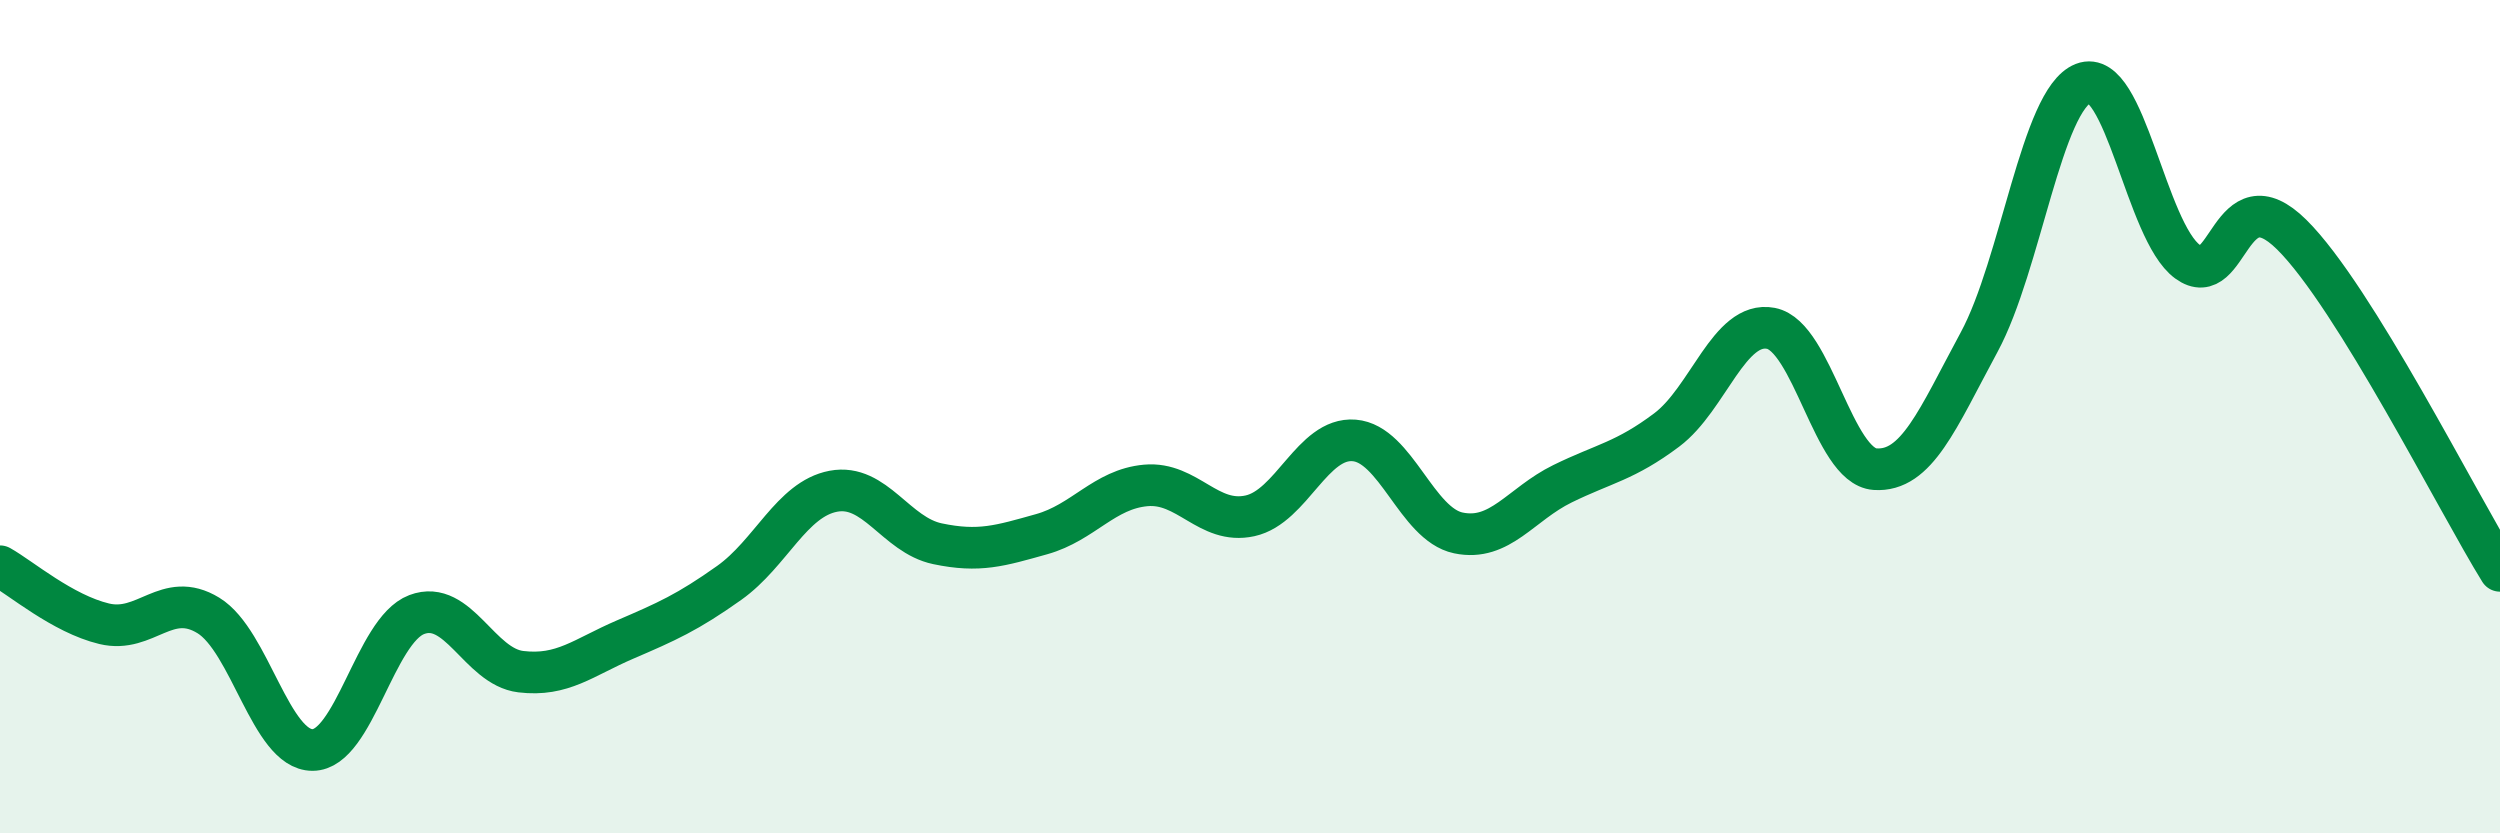
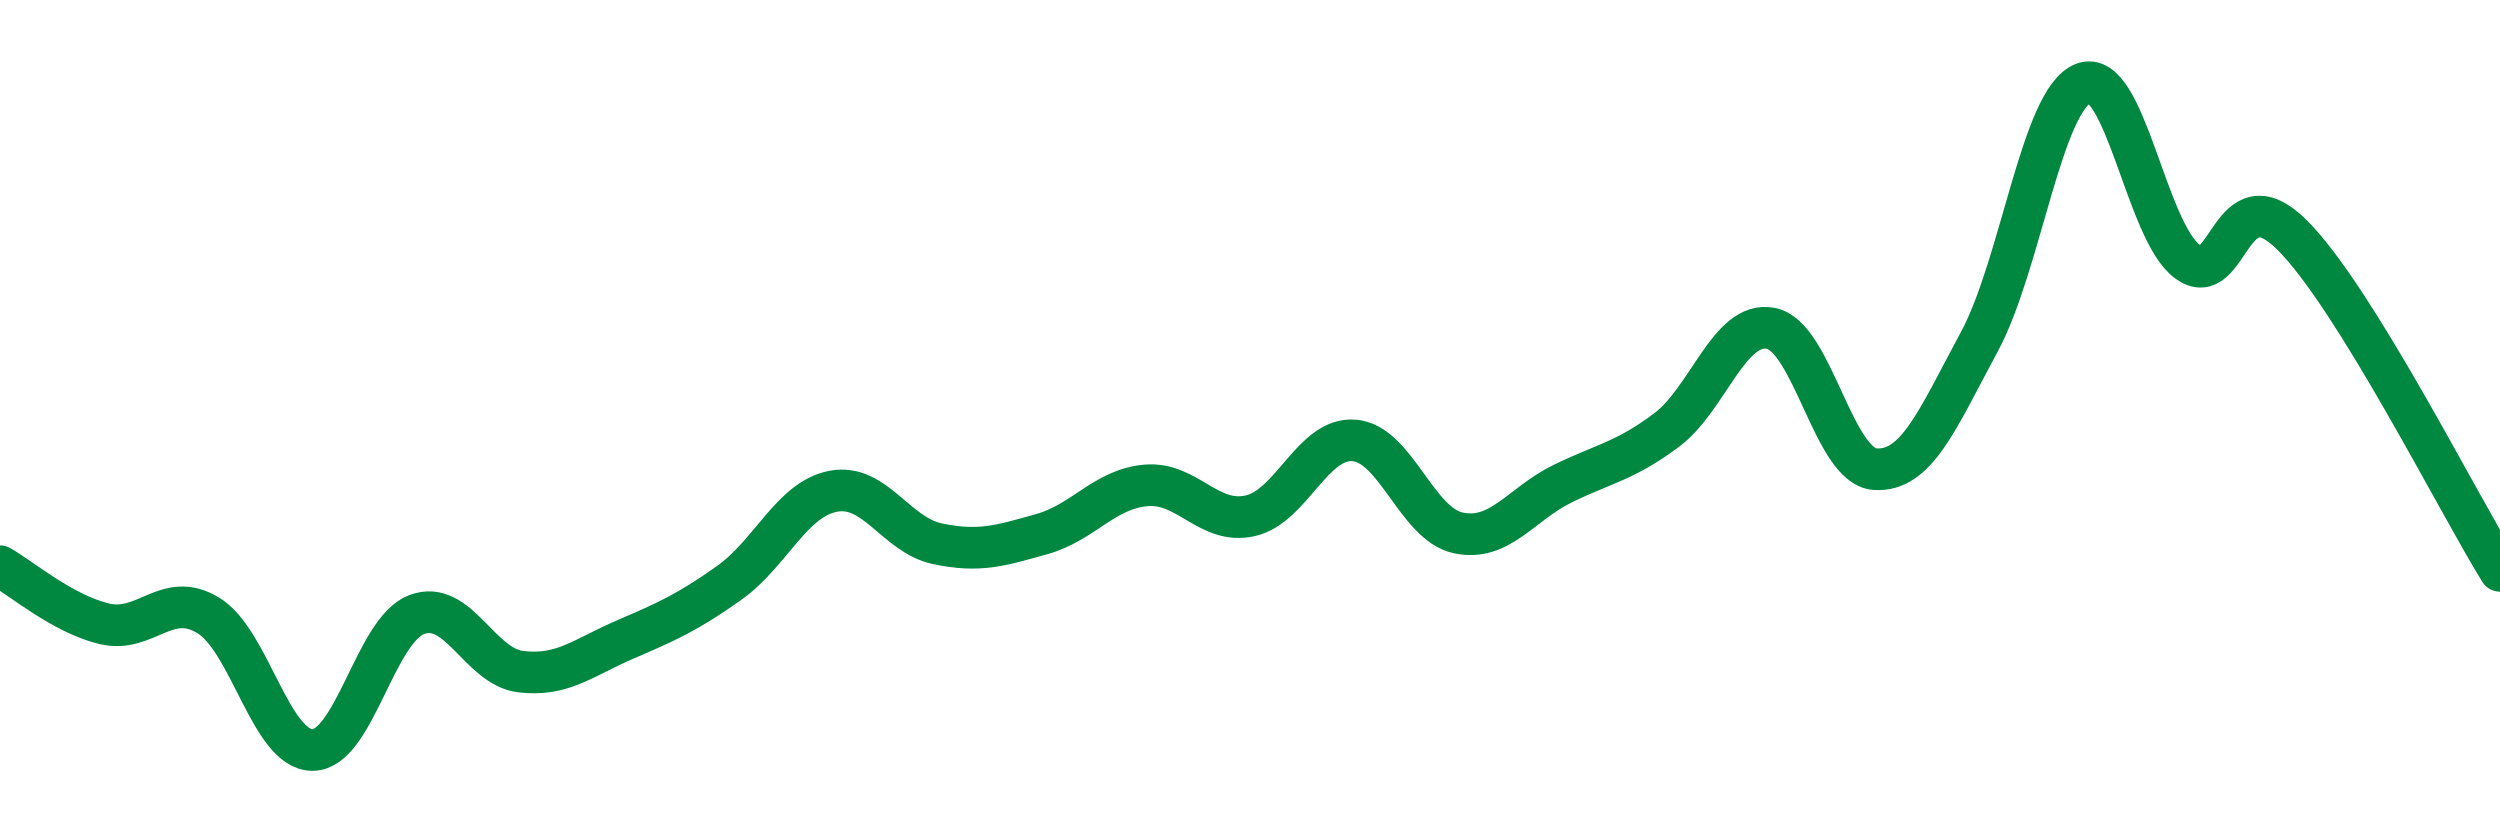
<svg xmlns="http://www.w3.org/2000/svg" width="60" height="20" viewBox="0 0 60 20">
-   <path d="M 0,13.59 C 0.5,13.87 1.5,14.73 2.5,14.97 C 3.5,15.21 4,14.16 5,14.77 C 6,15.38 6.5,18 7.5,18 C 8.5,18 9,15.13 10,14.75 C 11,14.37 11.5,16 12.5,16.12 C 13.5,16.24 14,15.78 15,15.35 C 16,14.92 16.5,14.7 17.5,13.99 C 18.5,13.28 19,11.98 20,11.79 C 21,11.6 21.5,12.84 22.5,13.05 C 23.5,13.26 24,13.1 25,12.82 C 26,12.54 26.5,11.74 27.5,11.65 C 28.5,11.56 29,12.6 30,12.38 C 31,12.16 31.5,10.49 32.5,10.57 C 33.5,10.65 34,12.58 35,12.79 C 36,13 36.5,12.1 37.5,11.61 C 38.5,11.12 39,11.07 40,10.32 C 41,9.57 41.5,7.69 42.5,7.88 C 43.5,8.07 44,11.19 45,11.26 C 46,11.33 46.5,10.06 47.5,8.21 C 48.5,6.36 49,2.39 50,2 C 51,1.61 51.5,5.55 52.5,6.28 C 53.5,7.01 53.5,4.15 55,5.63 C 56.5,7.11 59,12.09 60,13.7L60 20L0 20Z" fill="#008740" opacity="0.1" stroke-linecap="round" stroke-linejoin="round" />
  <path d="M 0,13.59 C 0.5,13.87 1.5,14.73 2.5,14.97 C 3.5,15.21 4,14.16 5,14.77 C 6,15.38 6.5,18 7.5,18 C 8.5,18 9,15.13 10,14.75 C 11,14.37 11.5,16 12.5,16.12 C 13.5,16.24 14,15.78 15,15.35 C 16,14.92 16.5,14.7 17.5,13.99 C 18.5,13.28 19,11.98 20,11.79 C 21,11.6 21.5,12.84 22.5,13.05 C 23.5,13.26 24,13.1 25,12.82 C 26,12.54 26.5,11.74 27.5,11.65 C 28.5,11.56 29,12.6 30,12.38 C 31,12.16 31.5,10.49 32.5,10.57 C 33.5,10.65 34,12.58 35,12.79 C 36,13 36.5,12.1 37.5,11.61 C 38.5,11.12 39,11.07 40,10.32 C 41,9.57 41.5,7.69 42.5,7.88 C 43.5,8.07 44,11.19 45,11.26 C 46,11.33 46.5,10.06 47.5,8.21 C 48.5,6.36 49,2.39 50,2 C 51,1.61 51.5,5.55 52.5,6.28 C 53.5,7.01 53.5,4.15 55,5.63 C 56.5,7.11 59,12.09 60,13.7" stroke="#008740" stroke-width="1" fill="none" stroke-linecap="round" stroke-linejoin="round" />
</svg>